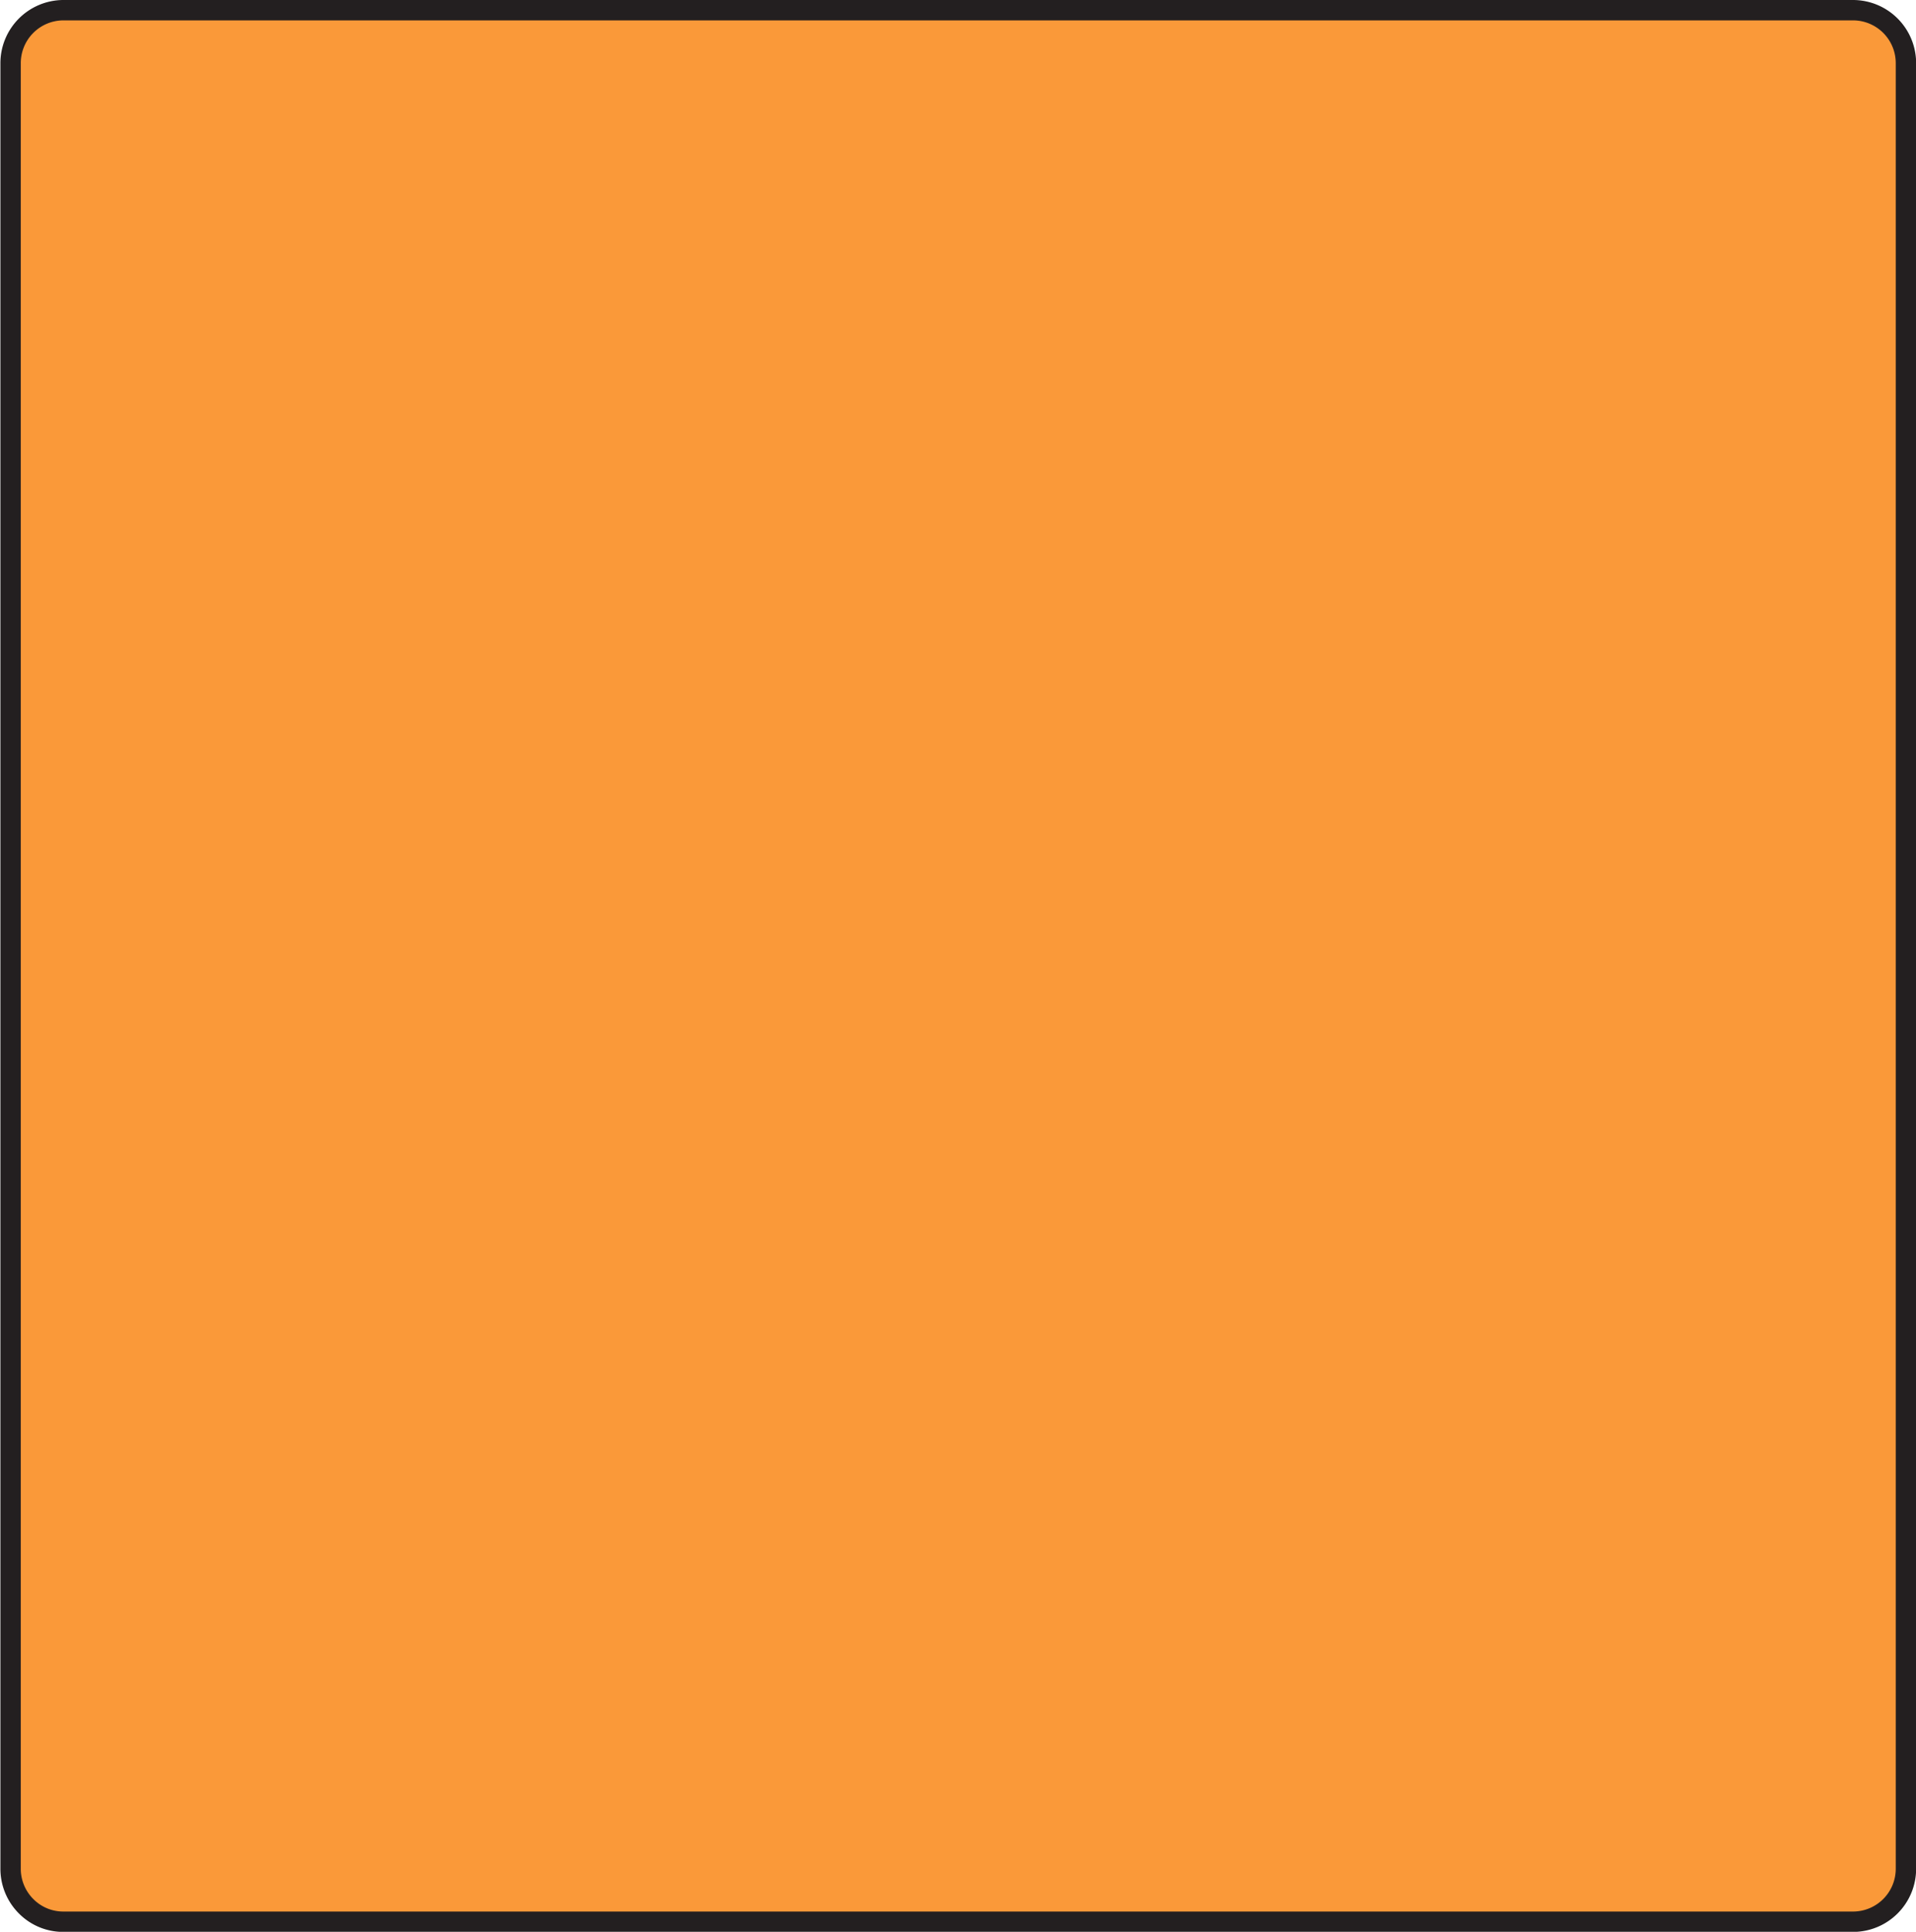
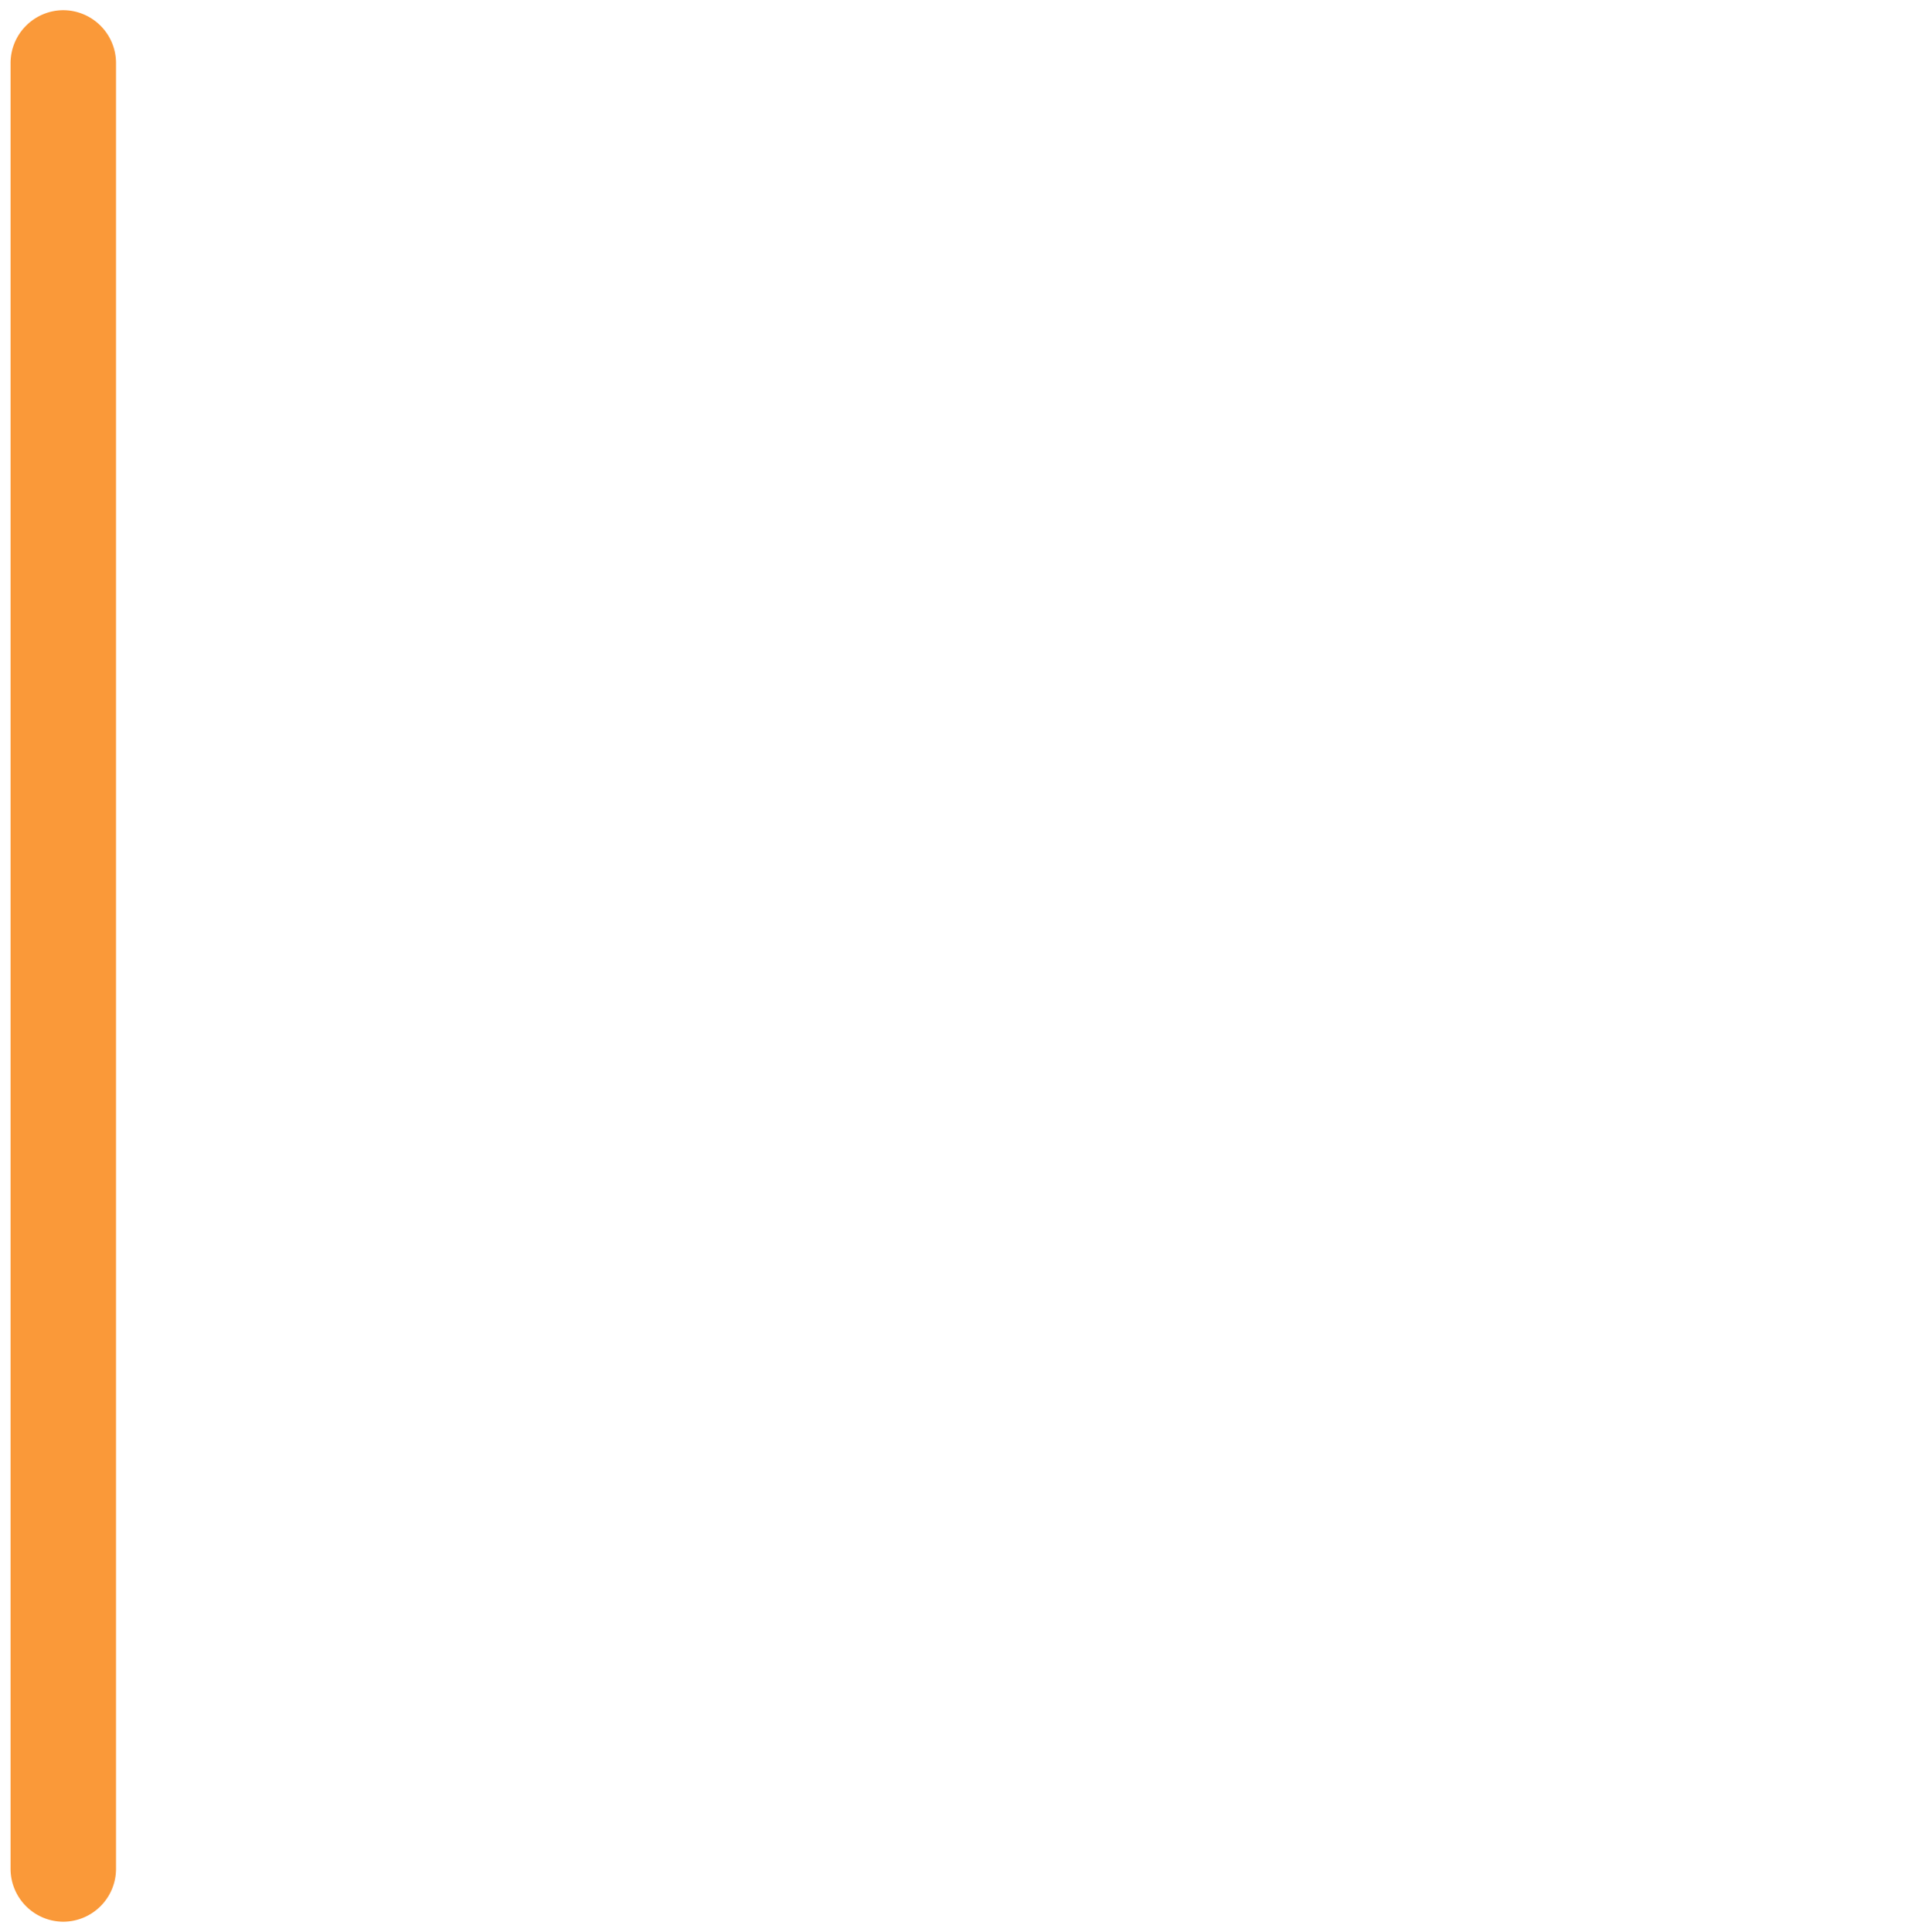
<svg xmlns="http://www.w3.org/2000/svg" data-name="Layer 1" fill="#000000" height="474.2" preserveAspectRatio="xMidYMid meet" version="1" viewBox="-0.1 -0.0 470.3 474.2" width="470.3" zoomAndPan="magnify">
  <g data-name="Layer 1-2">
    <g id="change1_1">
-       <path d="M454.74,471.73H15.49a13,13,0,0,1-13-13V15.61A13,13,0,0,1,15.38,2.5H454.74a13,13,0,0,1,13,13V458.62a13,13,0,0,1-12.88,13.11Z" fill="#fa9939" />
+       <path d="M454.74,471.73H15.49a13,13,0,0,1-13-13V15.61A13,13,0,0,1,15.38,2.5a13,13,0,0,1,13,13V458.62a13,13,0,0,1-12.88,13.11Z" fill="#fa9939" />
    </g>
    <g id="change2_1">
-       <path d="M15.42,474.23a15.29,15.29,0,0,1-10.86-4.51,15.52,15.52,0,0,1-4.56-11V15.61A15.51,15.51,0,0,1,15.36,0H454.81a15.51,15.51,0,0,1,15.42,15.47V458.62a15.5,15.5,0,0,1-15.36,15.61H15.42ZM15.38,5A10.5,10.5,0,0,0,5,15.59V458.74a10.49,10.49,0,0,0,3.1,7.44,10.3,10.3,0,0,0,7.33,3.05H454.86a10.5,10.5,0,0,0,10.37-10.59V15.49A10.5,10.5,0,0,0,454.8,5H15.38Z" fill="#231f20" />
-     </g>
+       </g>
  </g>
</svg>